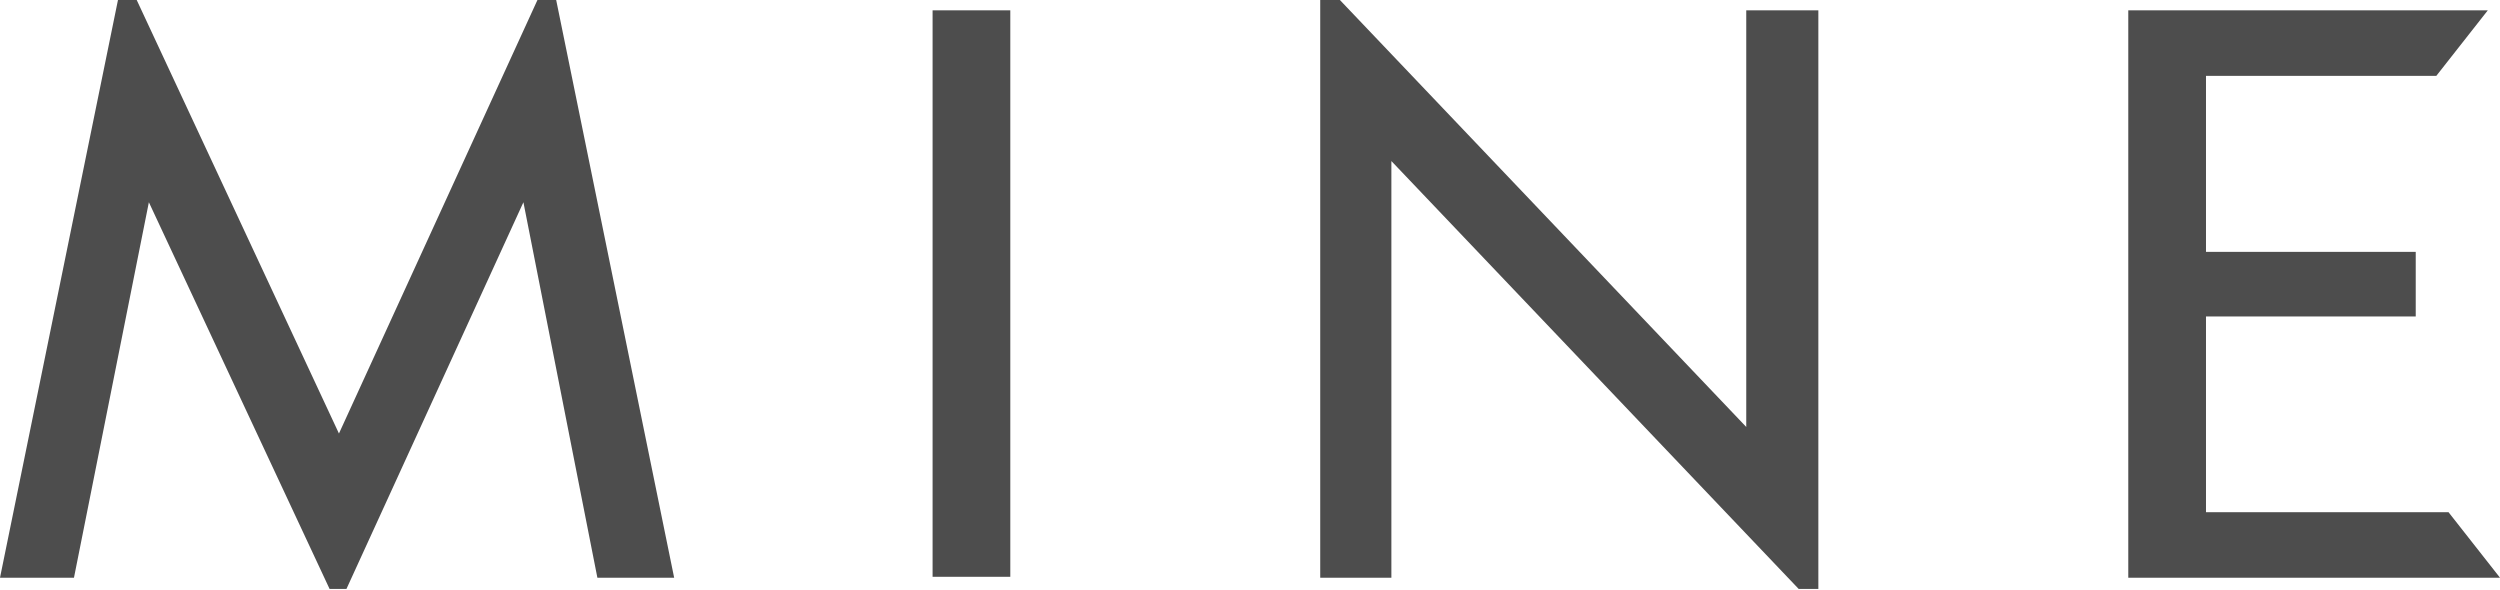
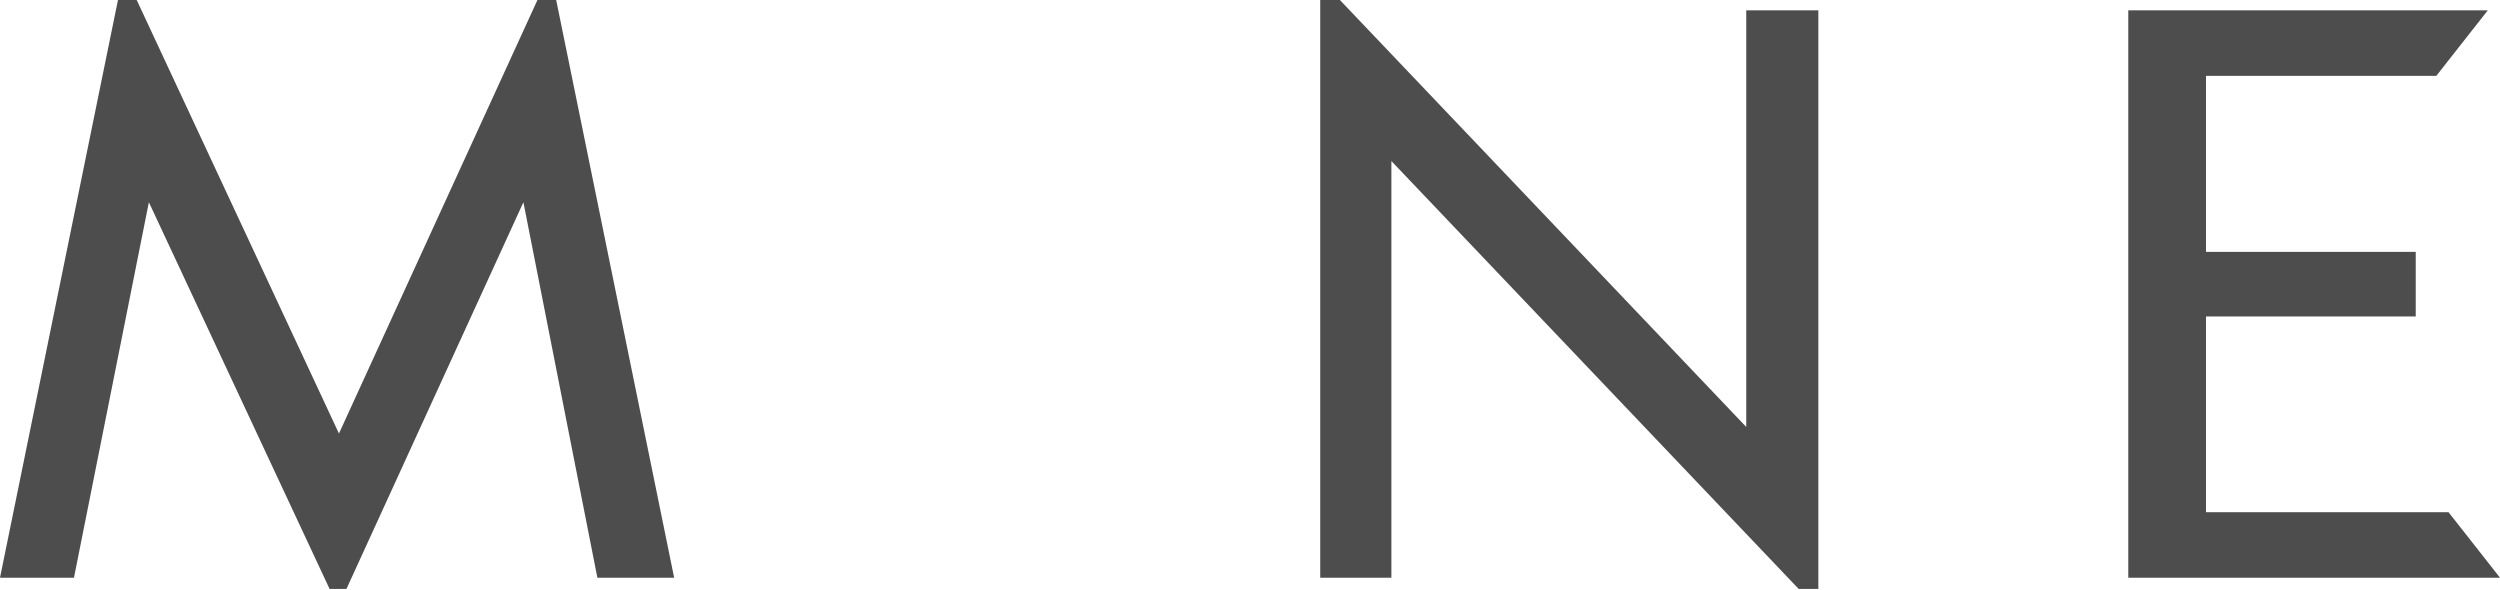
<svg xmlns="http://www.w3.org/2000/svg" width="267" height="63">
-   <path fill="#4d4d4d" d="M15.9 21.6l-8 40.1H0L12.6 0h2l21.6 46.3L57.4 0h2L72 61.7h-8.2l-7.9-40.1L37 62.9h-1.8zM99.6 1.1h8.3v60.5h-8.3zm49 60.6H141V0h2.1l43.4 45.6V1.1h7.7v61.8h-2.1l-43.5-45.7zM265.7 1.1l-5.5 7h-24.6v18.8H258v6.9h-22.4v20.9h25.9l5.5 7h-39.7V1.1z" />
+   <path fill="#4d4d4d" d="M15.9 21.6l-8 40.1H0L12.6 0h2l21.6 46.3L57.4 0h2L72 61.7h-8.2l-7.9-40.1L37 62.9h-1.8zM99.6 1.1h8.3h-8.3zm49 60.6H141V0h2.1l43.4 45.6V1.1h7.7v61.8h-2.1l-43.5-45.7zM265.7 1.1l-5.5 7h-24.6v18.8H258v6.9h-22.4v20.9h25.9l5.5 7h-39.7V1.1z" />
</svg>